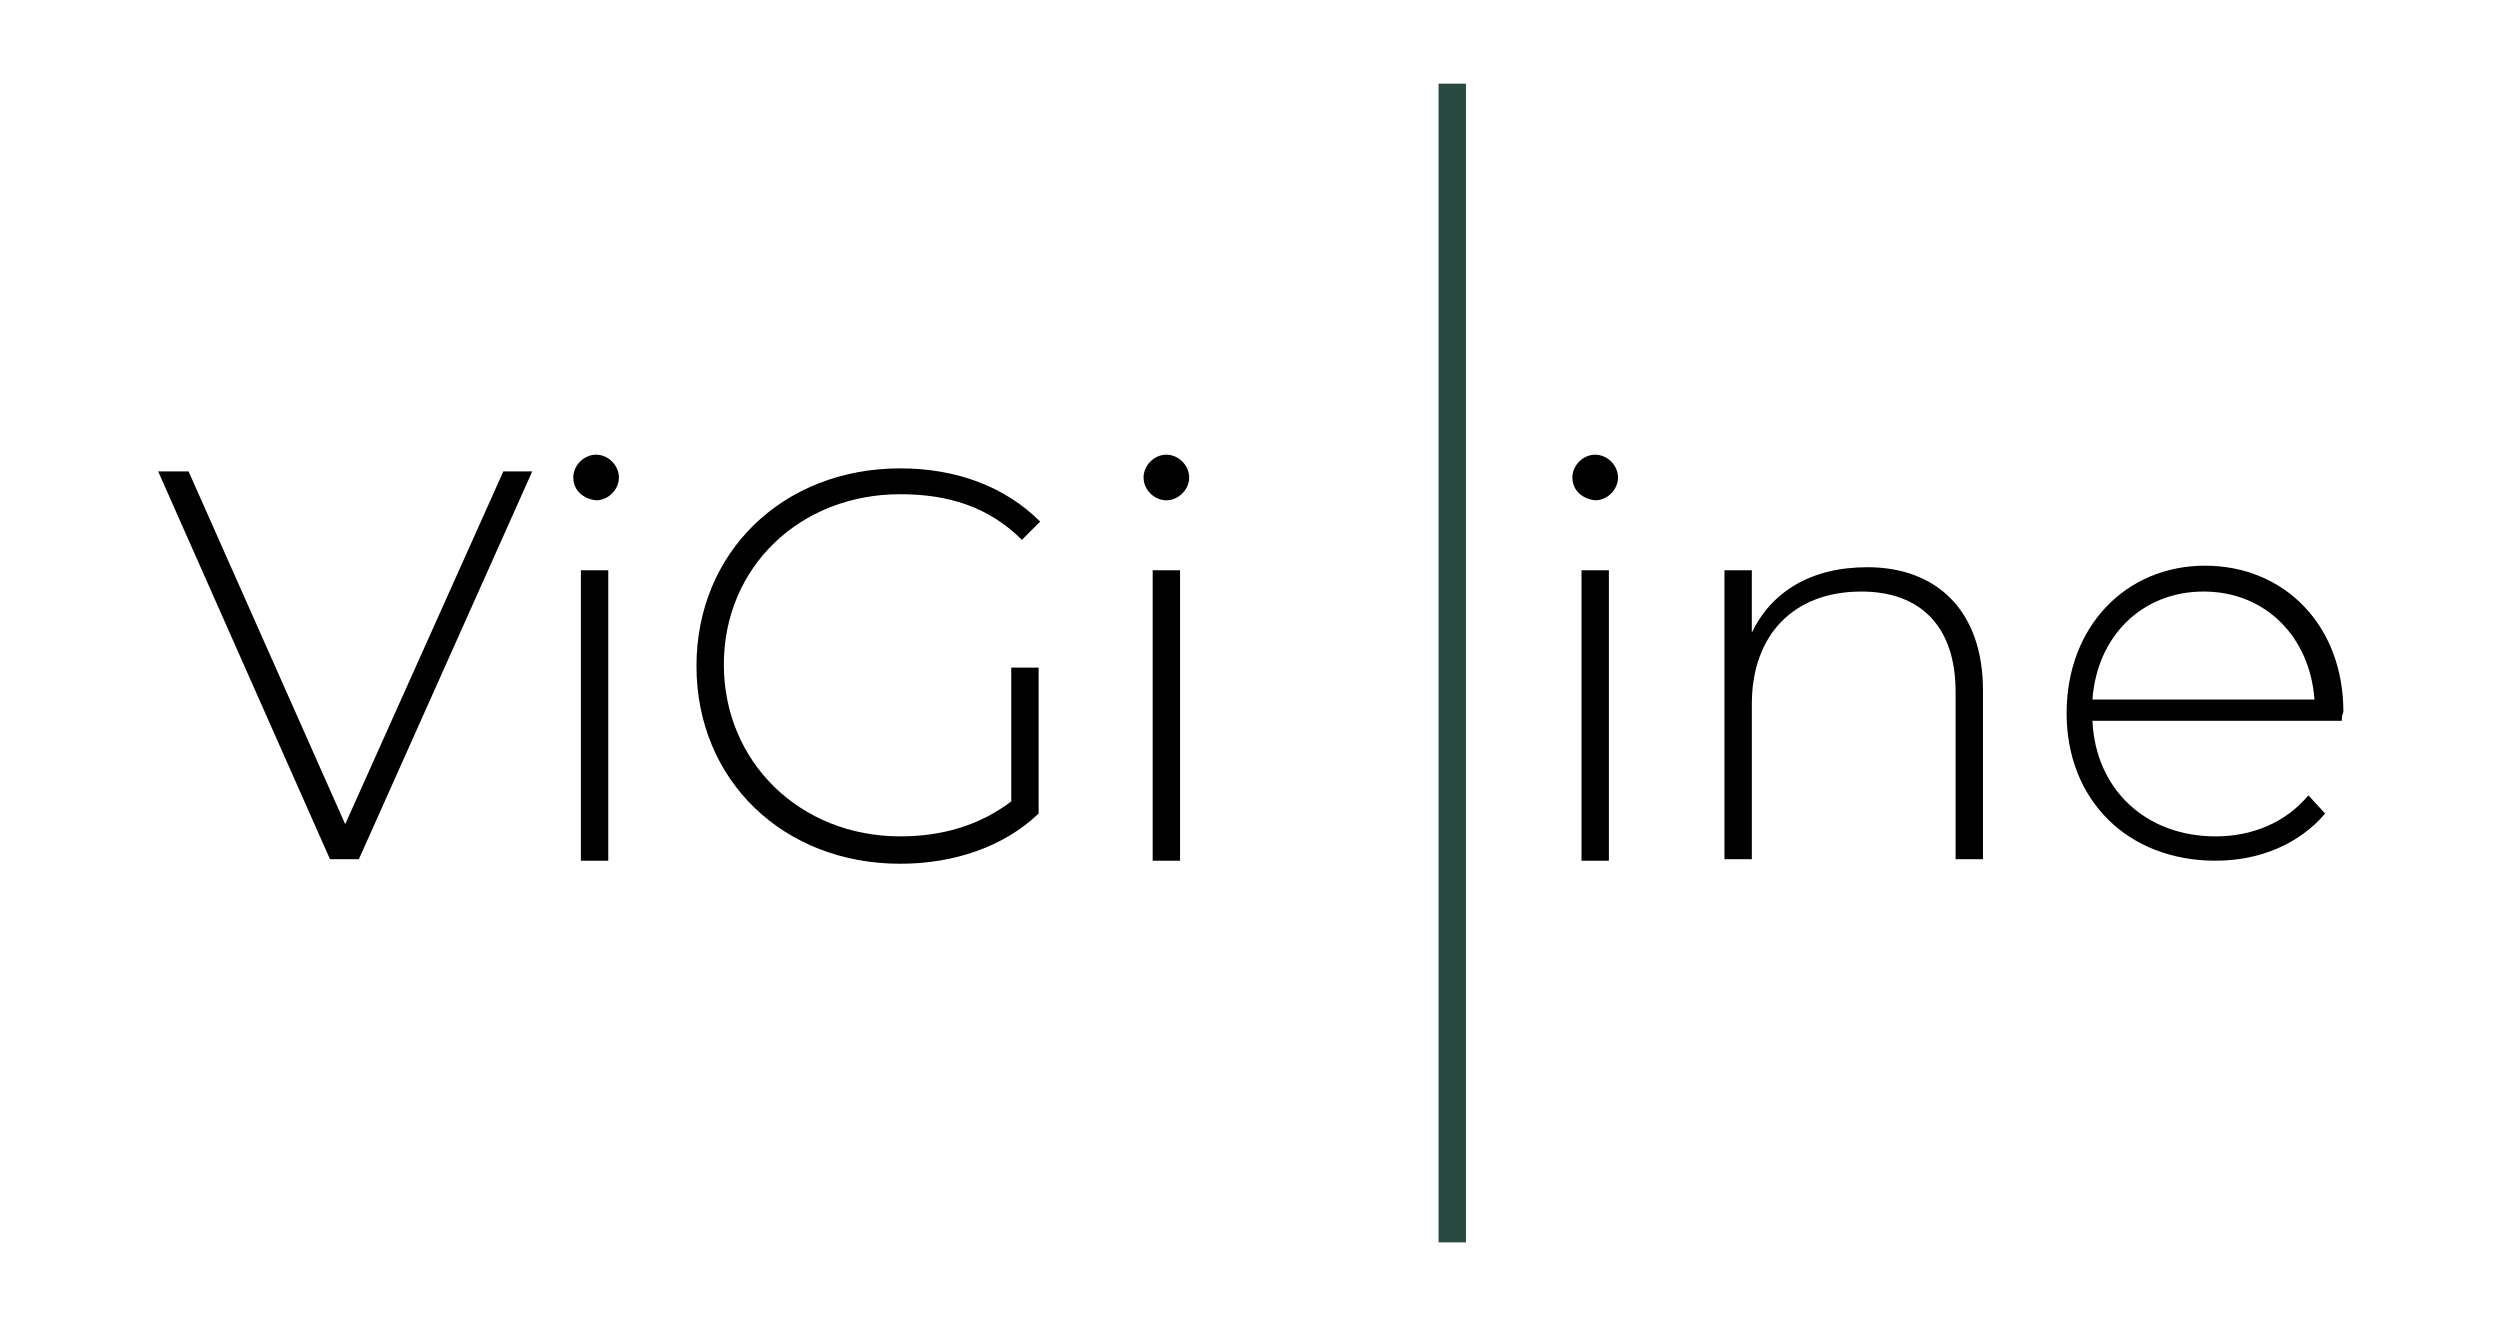
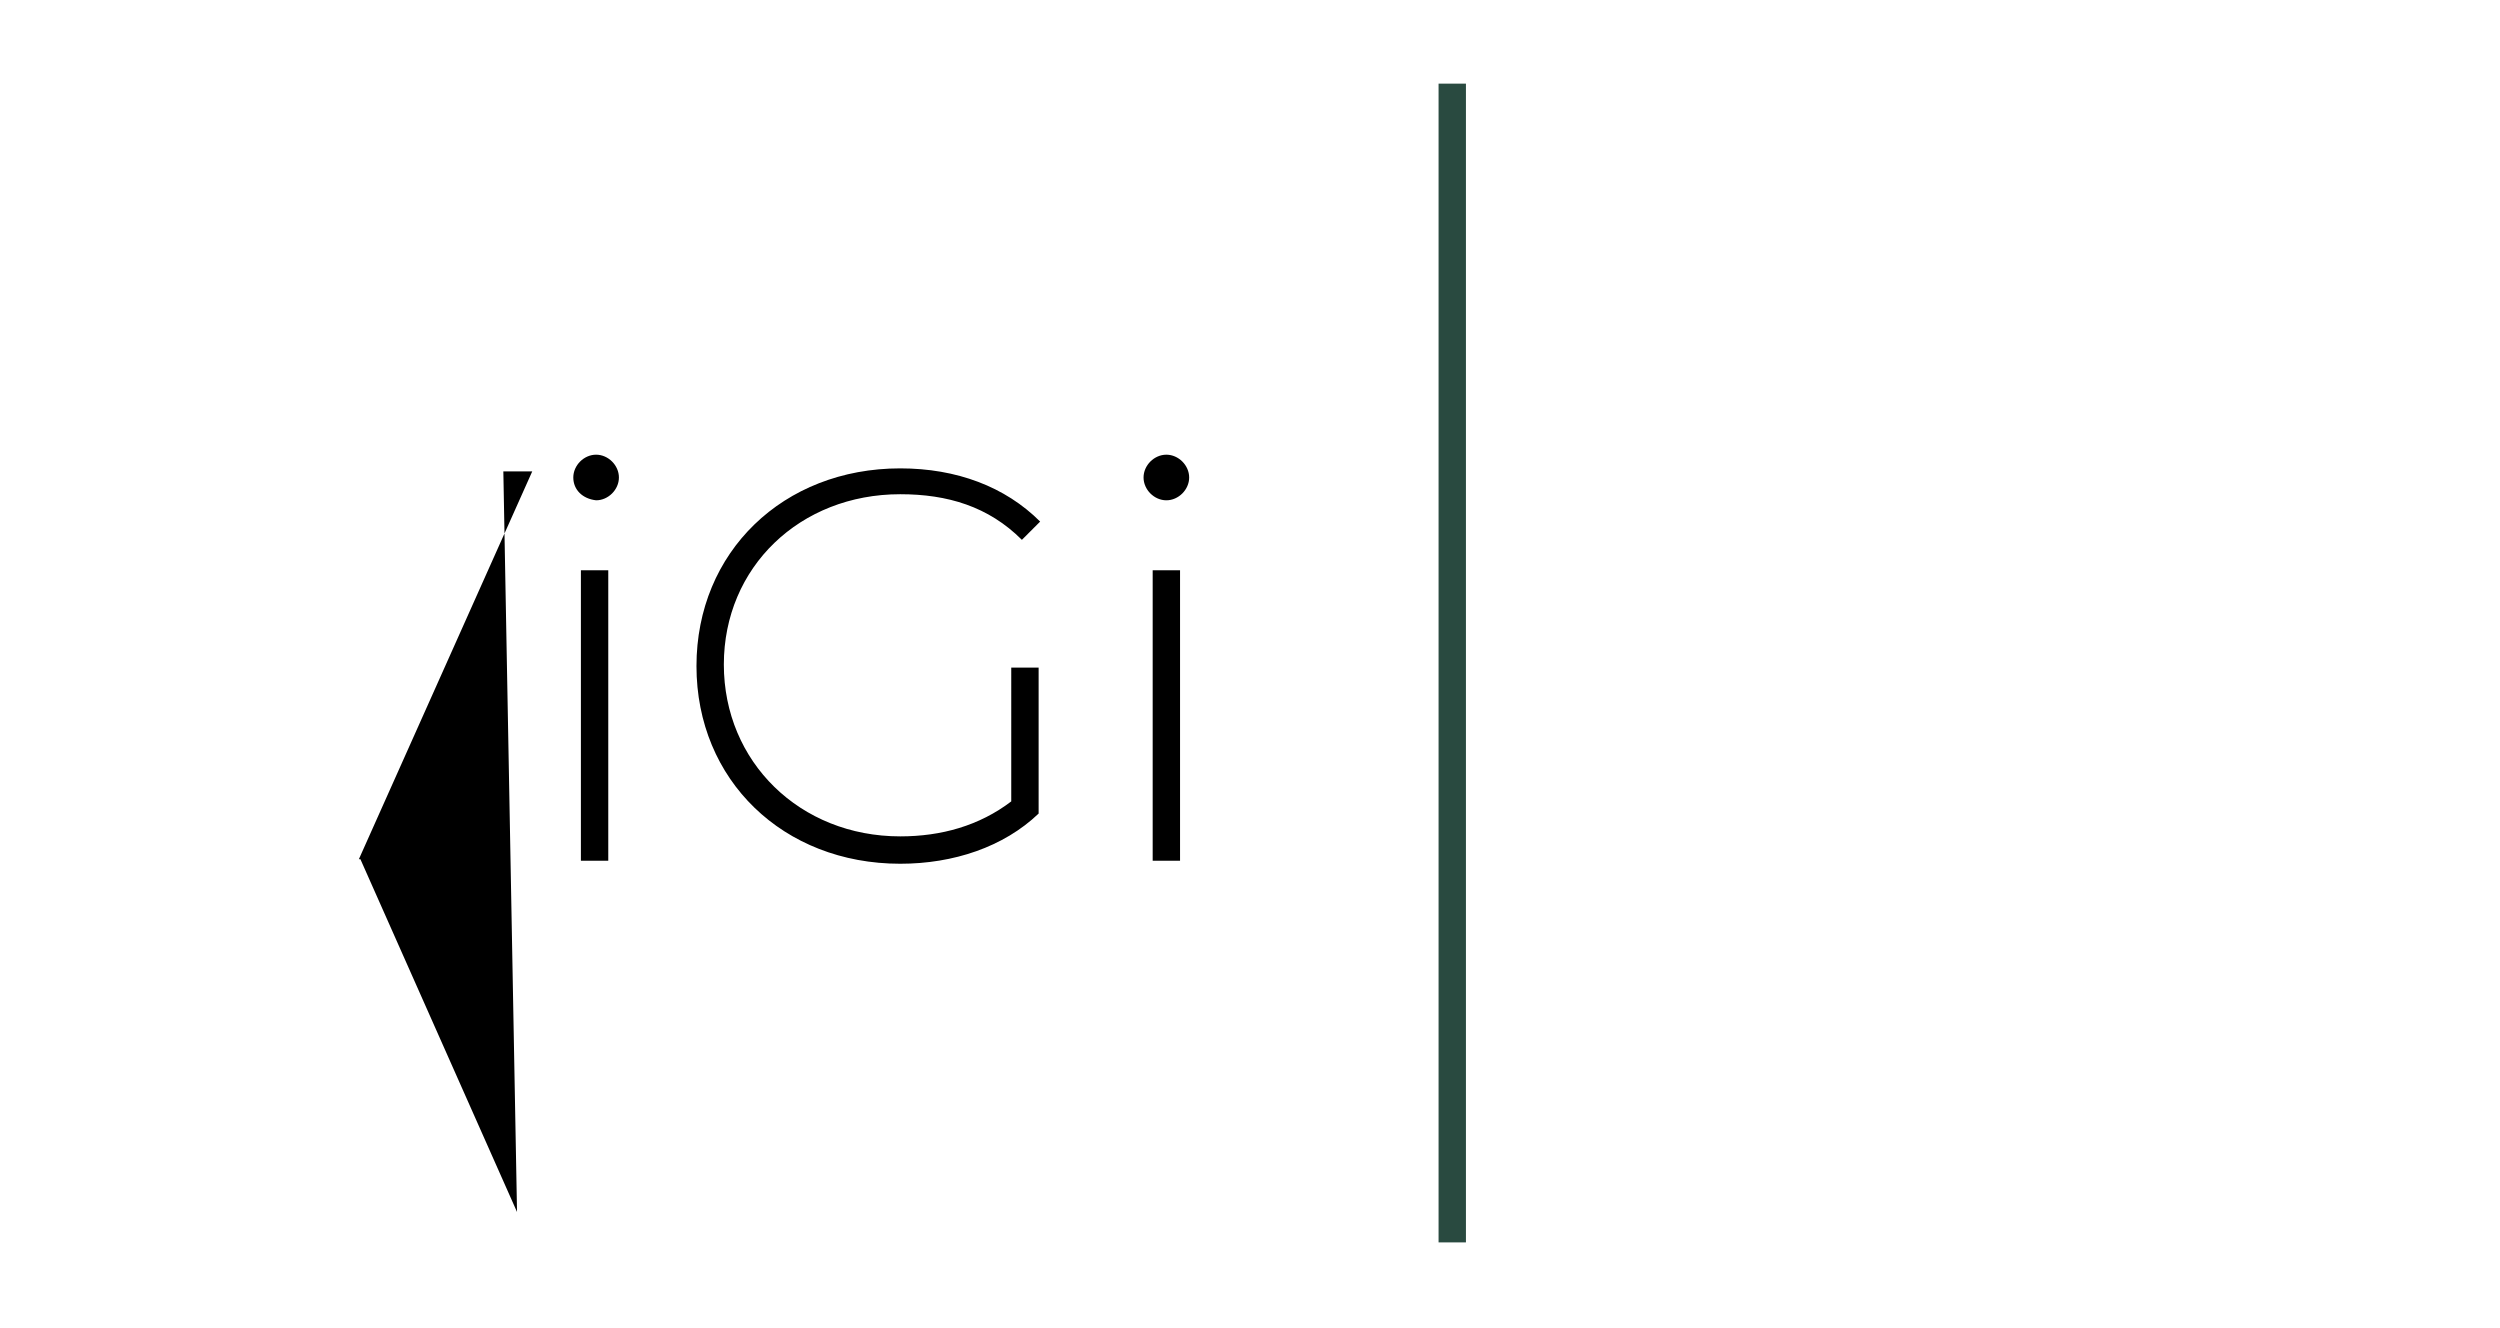
<svg xmlns="http://www.w3.org/2000/svg" version="1.1" id="_Слой_2" x="0px" y="0px" viewBox="0 0 164.4 87.3" style="enable-background:new 0 0 164.4 87.3;" xml:space="preserve">
  <style type="text/css"> .st0{fill:#294A40;} </style>
  <g id="_Слой_1-2">
    <g>
      <g>
-         <path d="M35,31L23.6,56.5h-1.9L10.4,31h2l10.3,23.2L33.1,31H35L35,31z" />
+         <path d="M35,31L23.6,56.5h-1.9h2l10.3,23.2L33.1,31H35L35,31z" />
        <path d="M37.7,31.4c0-0.8,0.7-1.5,1.5-1.5c0.8,0,1.5,0.7,1.5,1.5c0,0.8-0.7,1.5-1.5,1.5C38.3,32.8,37.7,32.2,37.7,31.4L37.7,31.4 z M38.2,37.5h1.8v19.1h-1.8V37.5L38.2,37.5z" />
        <path d="M66.5,43.9h1.8v9.6c-2.3,2.2-5.6,3.3-9.1,3.3c-7.7,0-13.4-5.5-13.4-13s5.7-13,13.4-13c3.7,0,6.9,1.2,9.2,3.5l-1.2,1.2 c-2.2-2.2-4.9-3-8-3c-6.6,0-11.6,4.8-11.6,11.2S52.6,55,59.2,55c2.7,0,5.2-0.7,7.3-2.3V43.9L66.5,43.9z" />
        <path d="M75.2,31.4c0-0.8,0.7-1.5,1.5-1.5s1.5,0.7,1.5,1.5c0,0.8-0.7,1.5-1.5,1.5S75.2,32.2,75.2,31.4L75.2,31.4z M75.8,37.5h1.8 v19.1h-1.8V37.5L75.8,37.5z" />
      </g>
      <g>
-         <path d="M103.4,31.4c0-0.8,0.7-1.5,1.5-1.5c0.8,0,1.5,0.7,1.5,1.5c0,0.8-0.7,1.5-1.5,1.5C104,32.8,103.4,32.2,103.4,31.4 L103.4,31.4z M104,37.5h1.8v19.1H104V37.5L104,37.5z" />
-         <path d="M130.4,45.4v11.1h-1.8v-11c0-4.3-2.3-6.6-6.2-6.6c-4.5,0-7.2,2.9-7.2,7.4v10.2h-1.8V37.5h1.8v4.1 c1.3-2.7,3.9-4.3,7.6-4.3C127.3,37.3,130.4,40.1,130.4,45.4L130.4,45.4z" />
-         <path d="M154,47.4h-16.4c0.2,4.5,3.5,7.6,8.1,7.6c2.4,0,4.6-0.9,6.1-2.7l1.1,1.2c-1.7,2-4.3,3.1-7.2,3.1c-5.8,0-9.8-4-9.8-9.7 s3.9-9.7,9.1-9.7s9.1,3.9,9.1,9.6C154,47.1,154,47.2,154,47.4L154,47.4z M137.6,46h14.6c-0.3-4.1-3.2-7.1-7.3-7.1 C140.9,38.9,137.9,41.8,137.6,46L137.6,46z" />
-       </g>
+         </g>
      <path class="st0" d="M94.6,5.5h1.8v76.2h-1.8V5.5z" />
    </g>
  </g>
</svg>